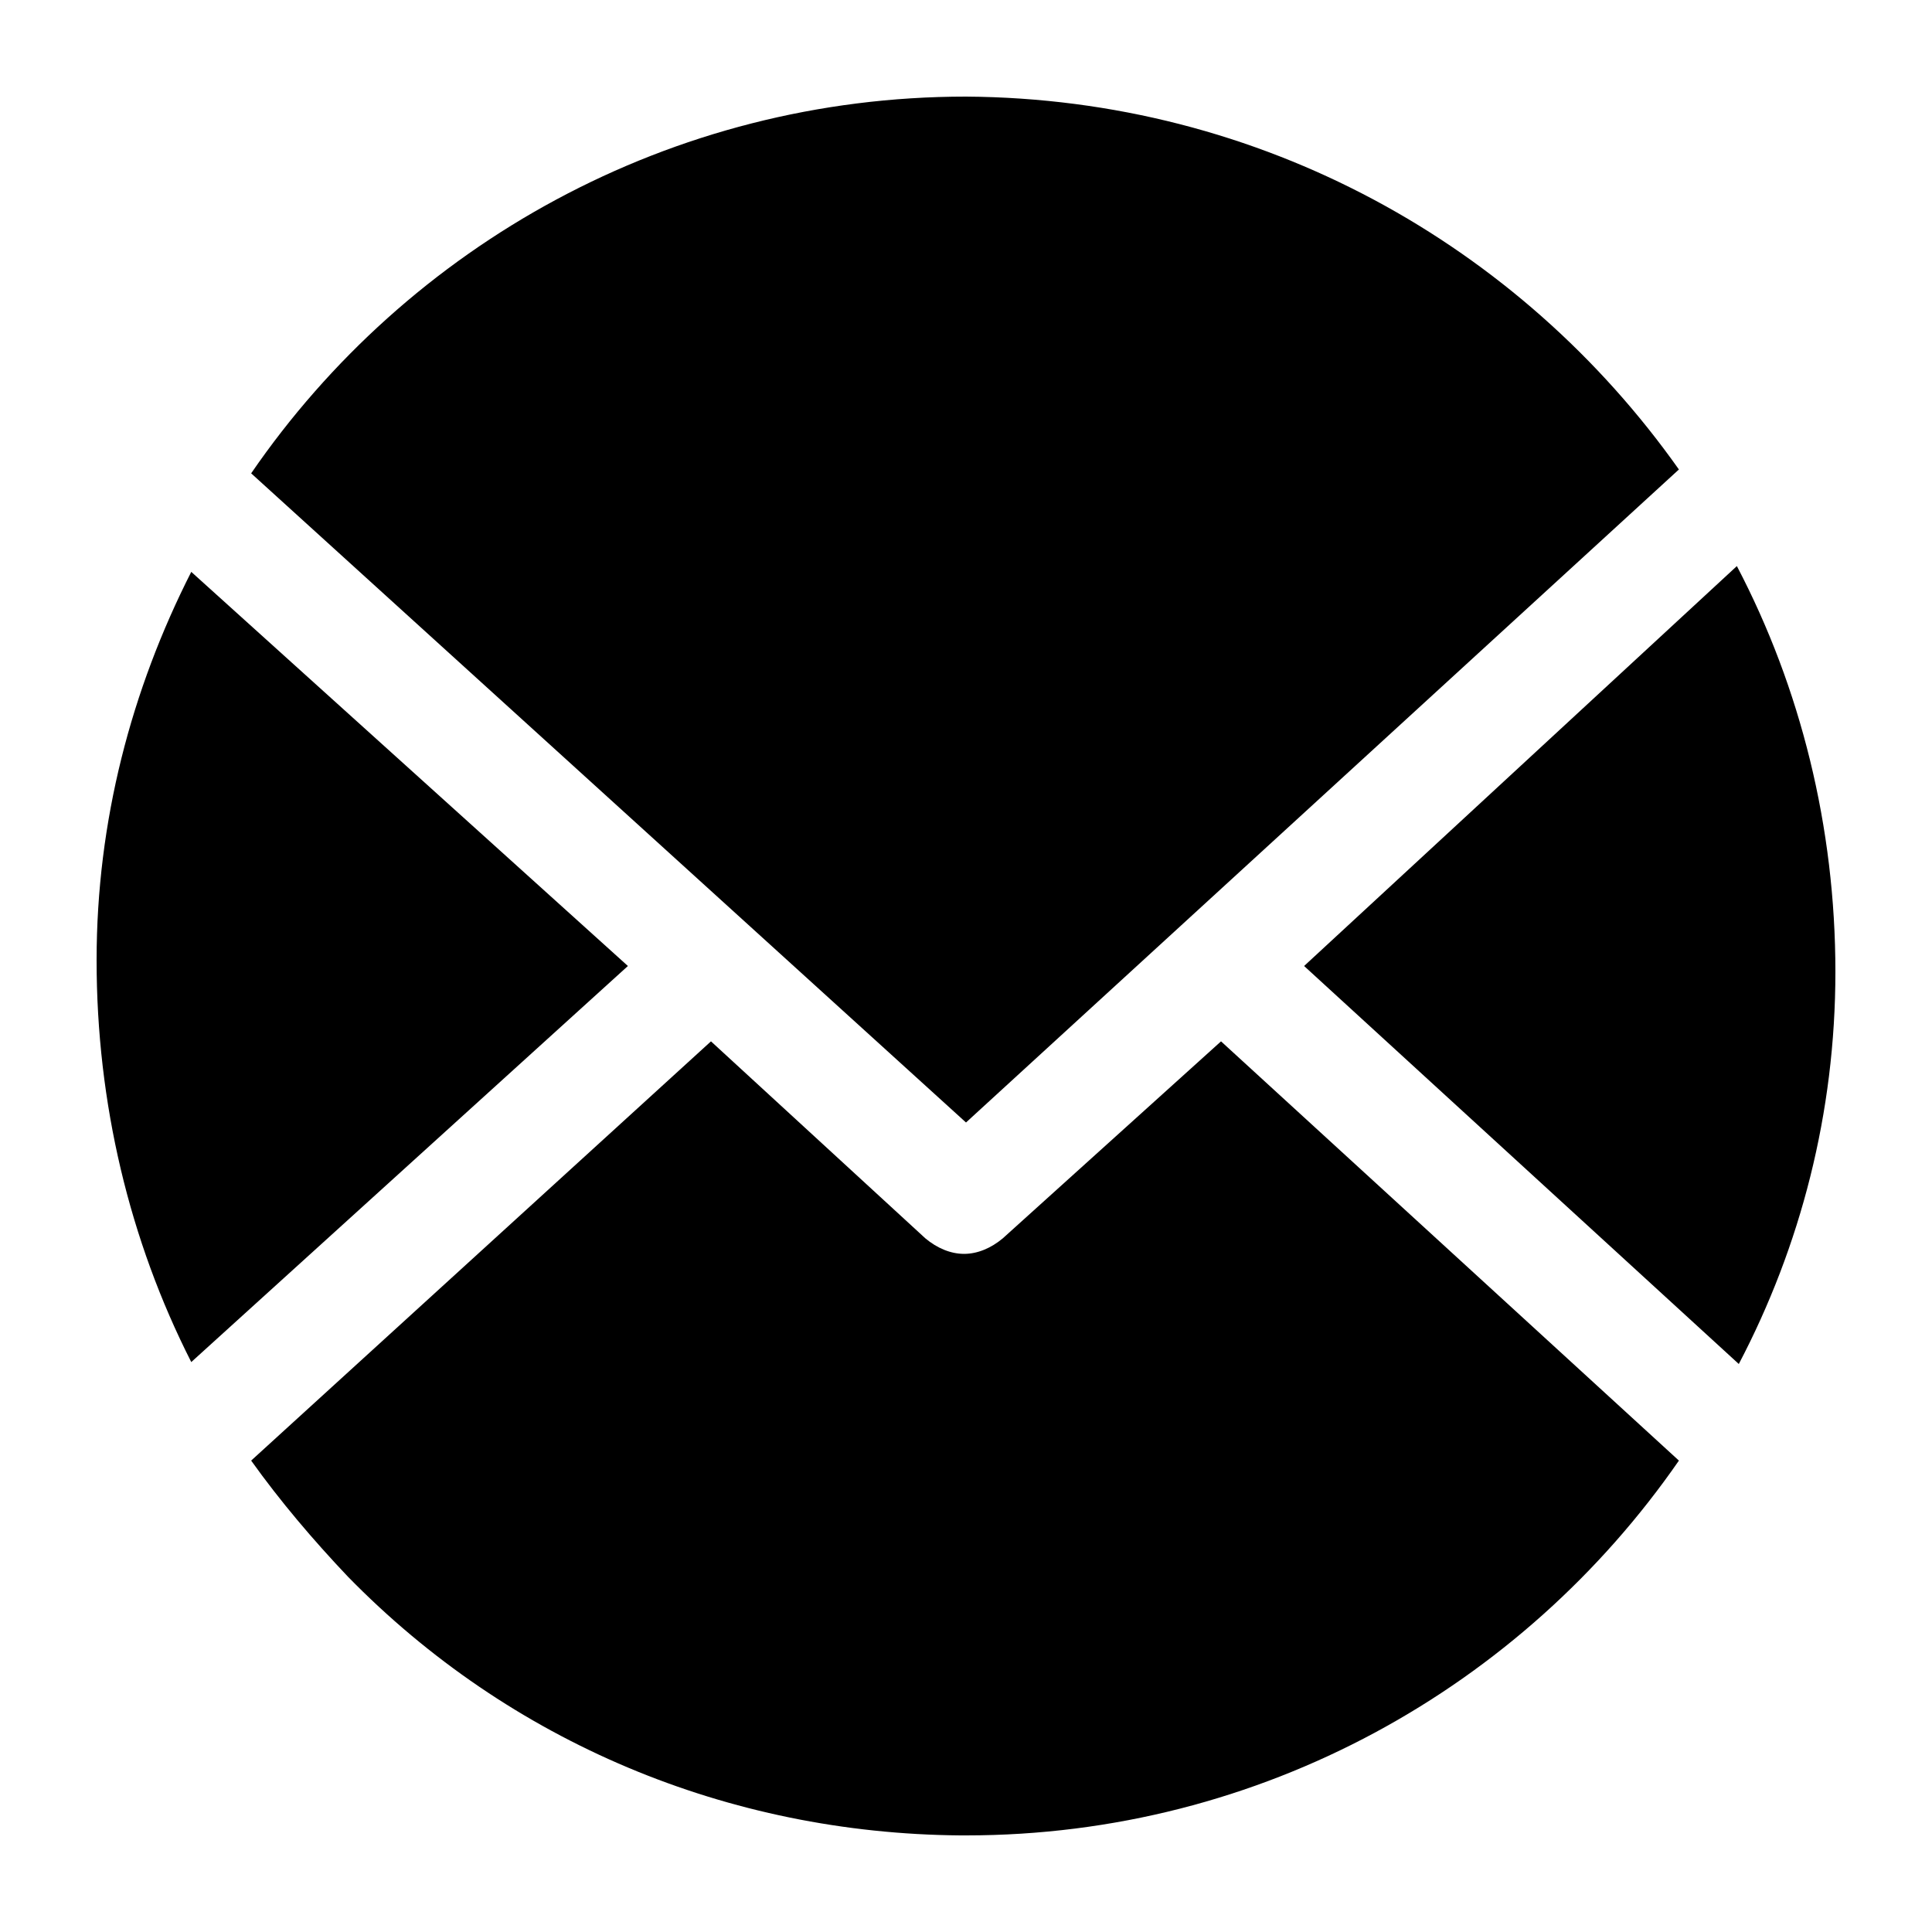
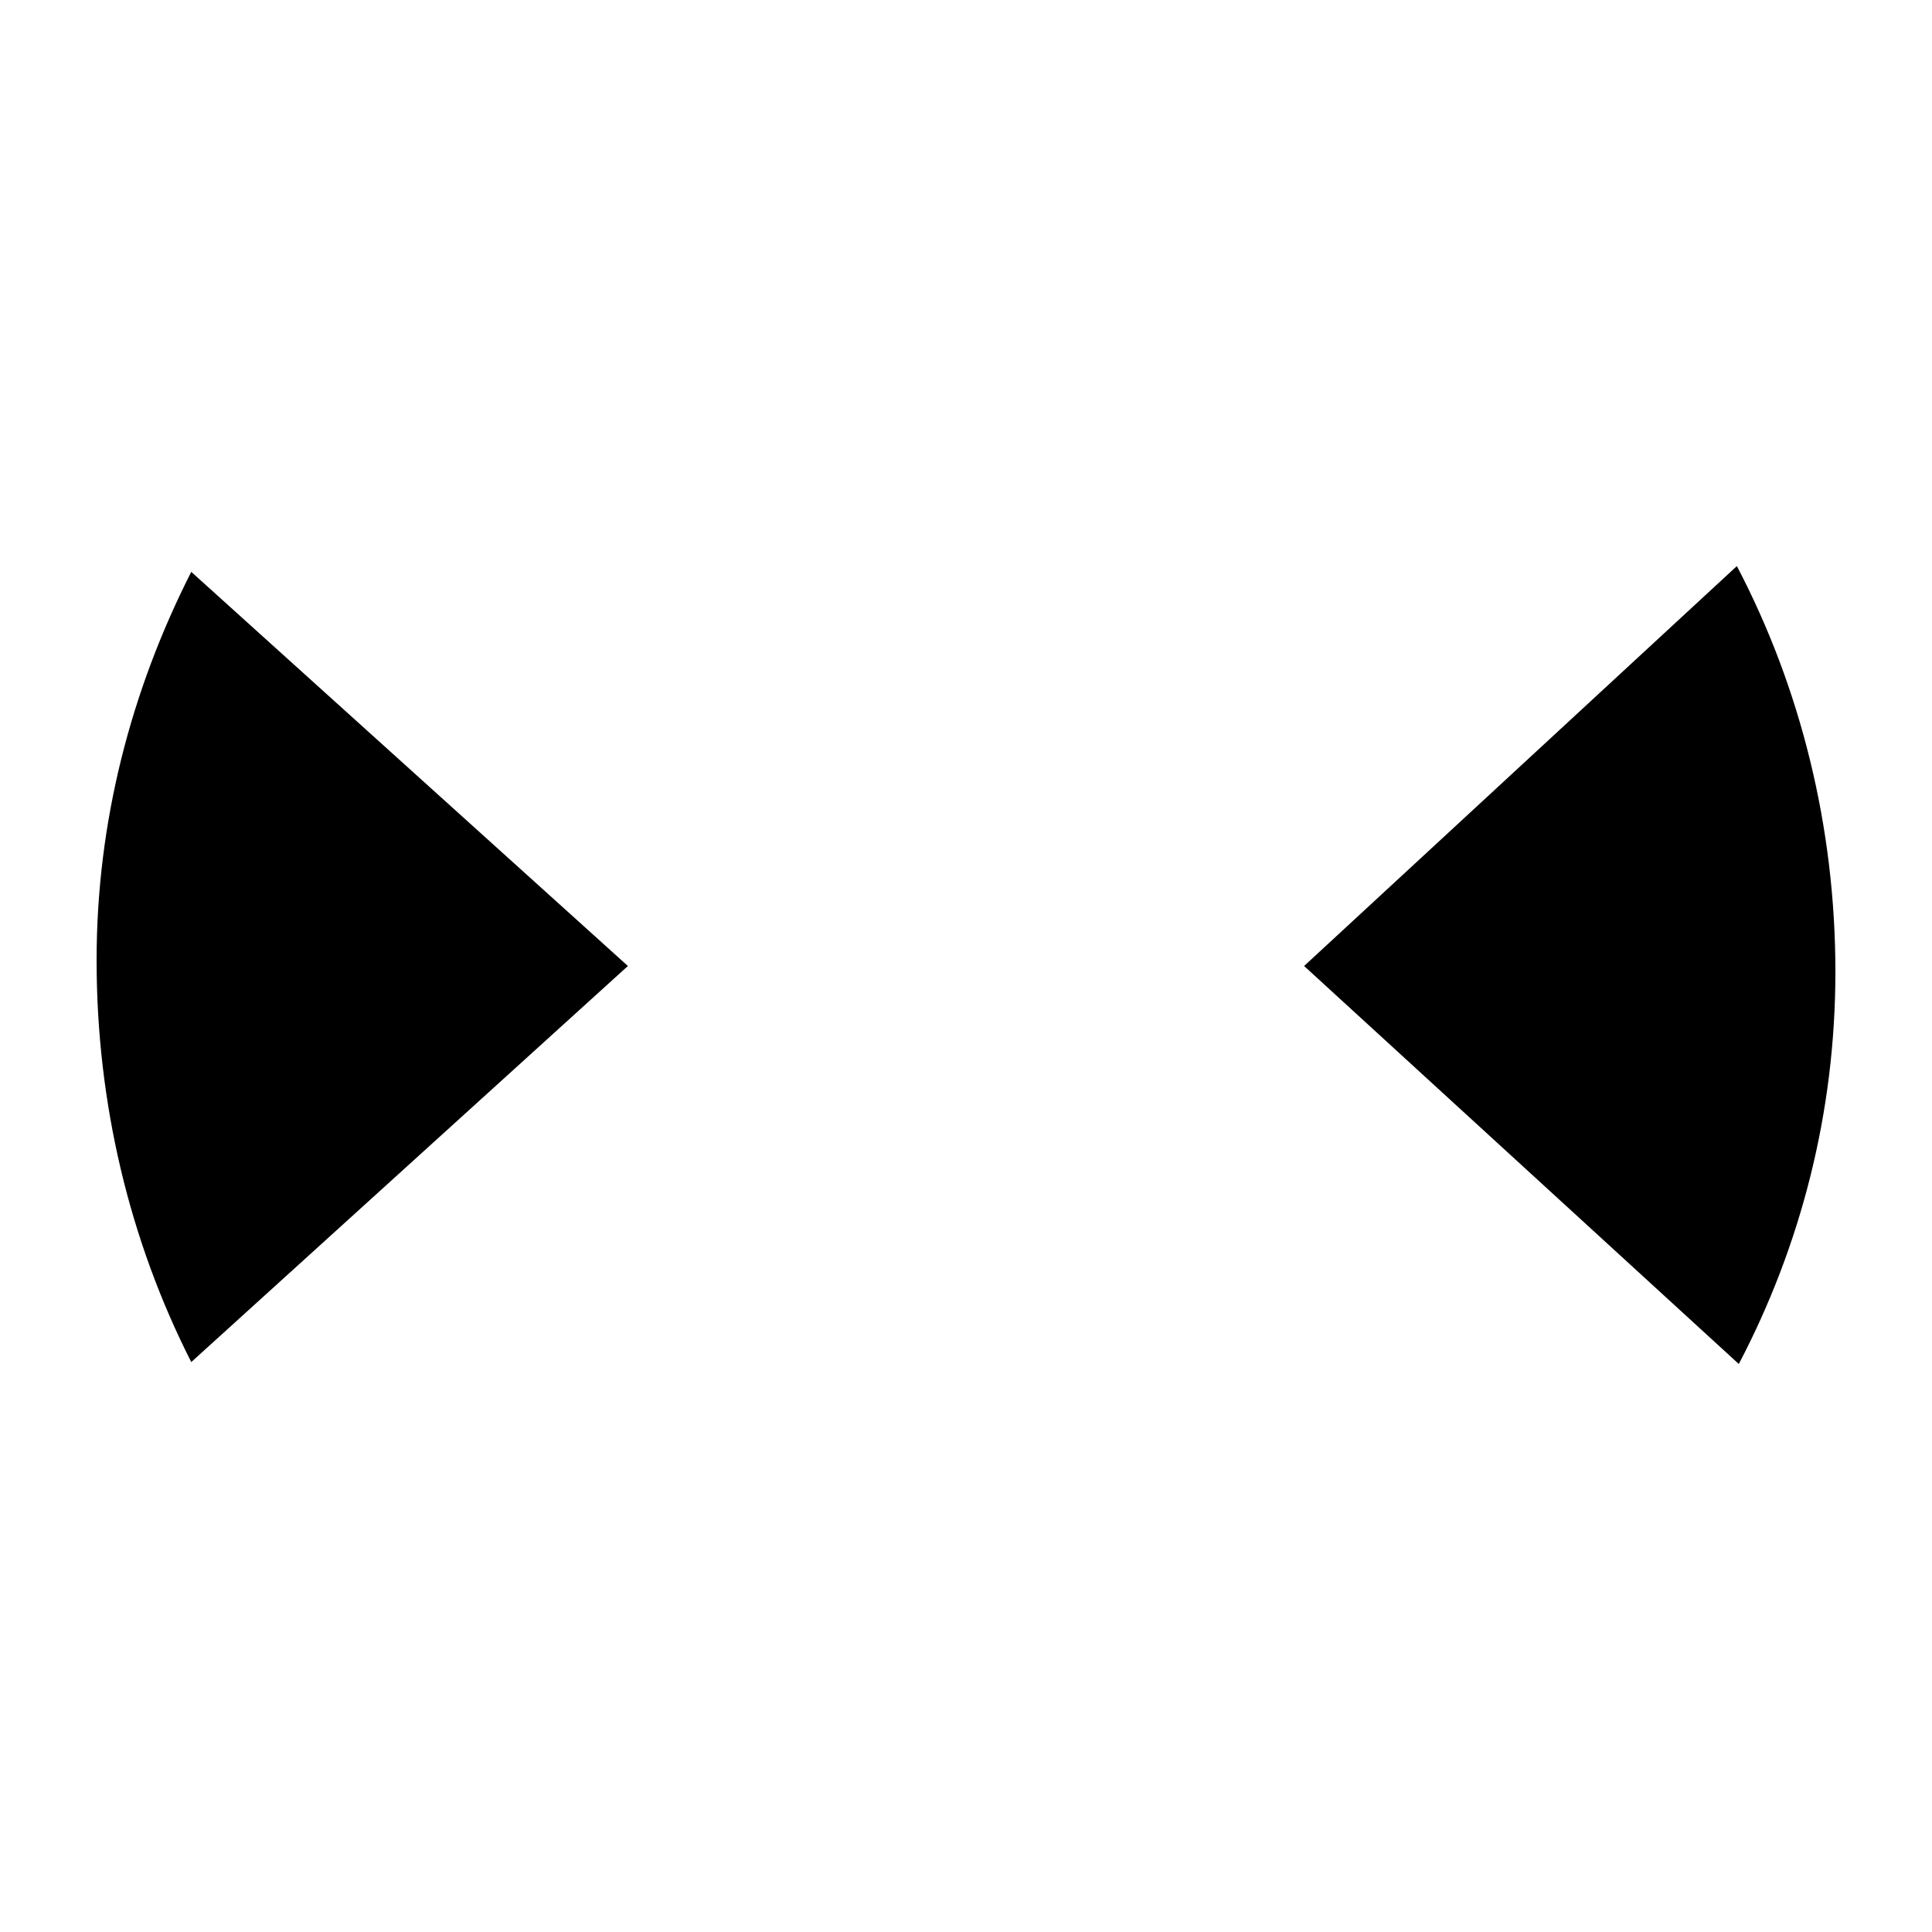
<svg xmlns="http://www.w3.org/2000/svg" width="1200pt" height="1200pt" version="1.1" viewBox="0 0 1200 1200">
-   <path d="m600 697.2 442.8-405.6c-98.402-139.2-259.2-230.4-442.8-231.6-183.6 0-346.8 92.398-444 234z" />
  <path d="m1080 847.2c38.398-73.199 60-156 60-243.6 0-90-21.602-176.4-61.199-252l-268.8 248.4z" />
  <path d="m390 600-271.2-244.8c-37.199 73.199-58.801 154.8-58.801 241.2 0 88.801 20.398 174 58.801 249.6z" />
-   <path d="m758.4 646.8-135.6 122.4c-7.199 6-15.602 9.602-24 9.602-8.398 0-16.801-3.602-24-9.602l-133.2-122.4-285.6 260.4c18 25.199 38.398 49.199 60 72 100.8 103.2 236.4 159.6 380.4 160.8h3.602c183.6 0 345.6-92.398 442.8-232.8z" />
</svg>